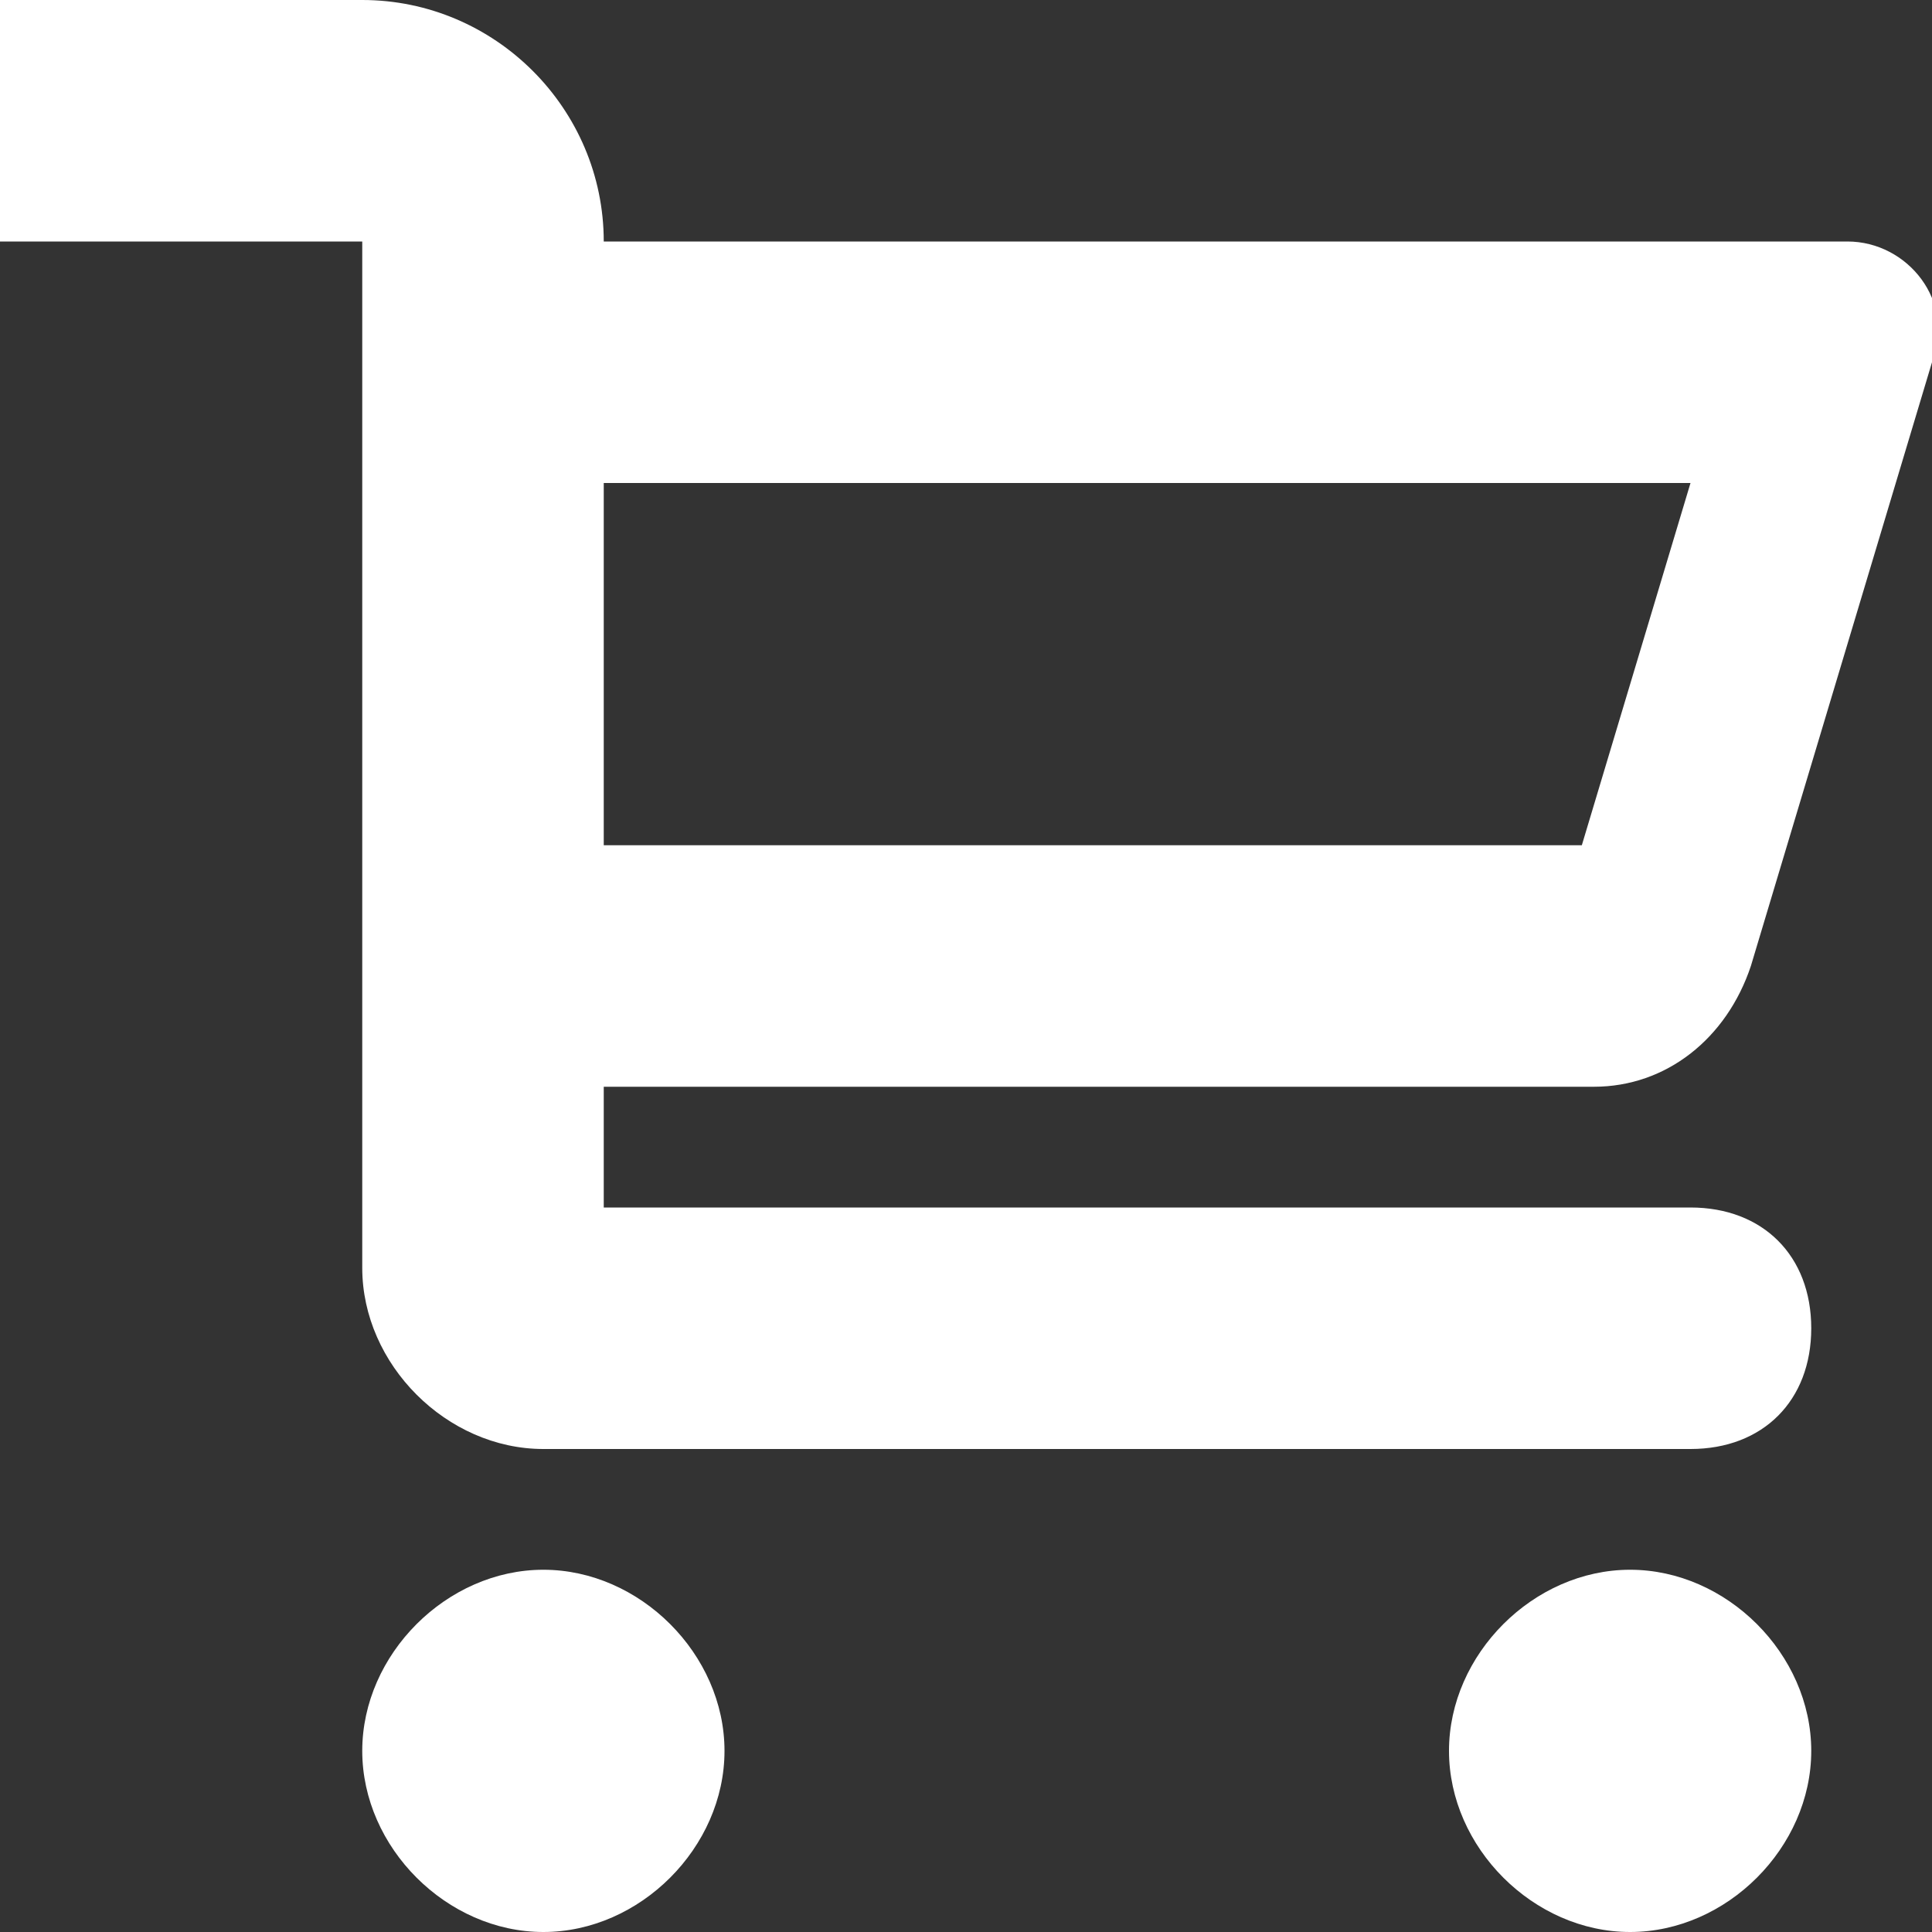
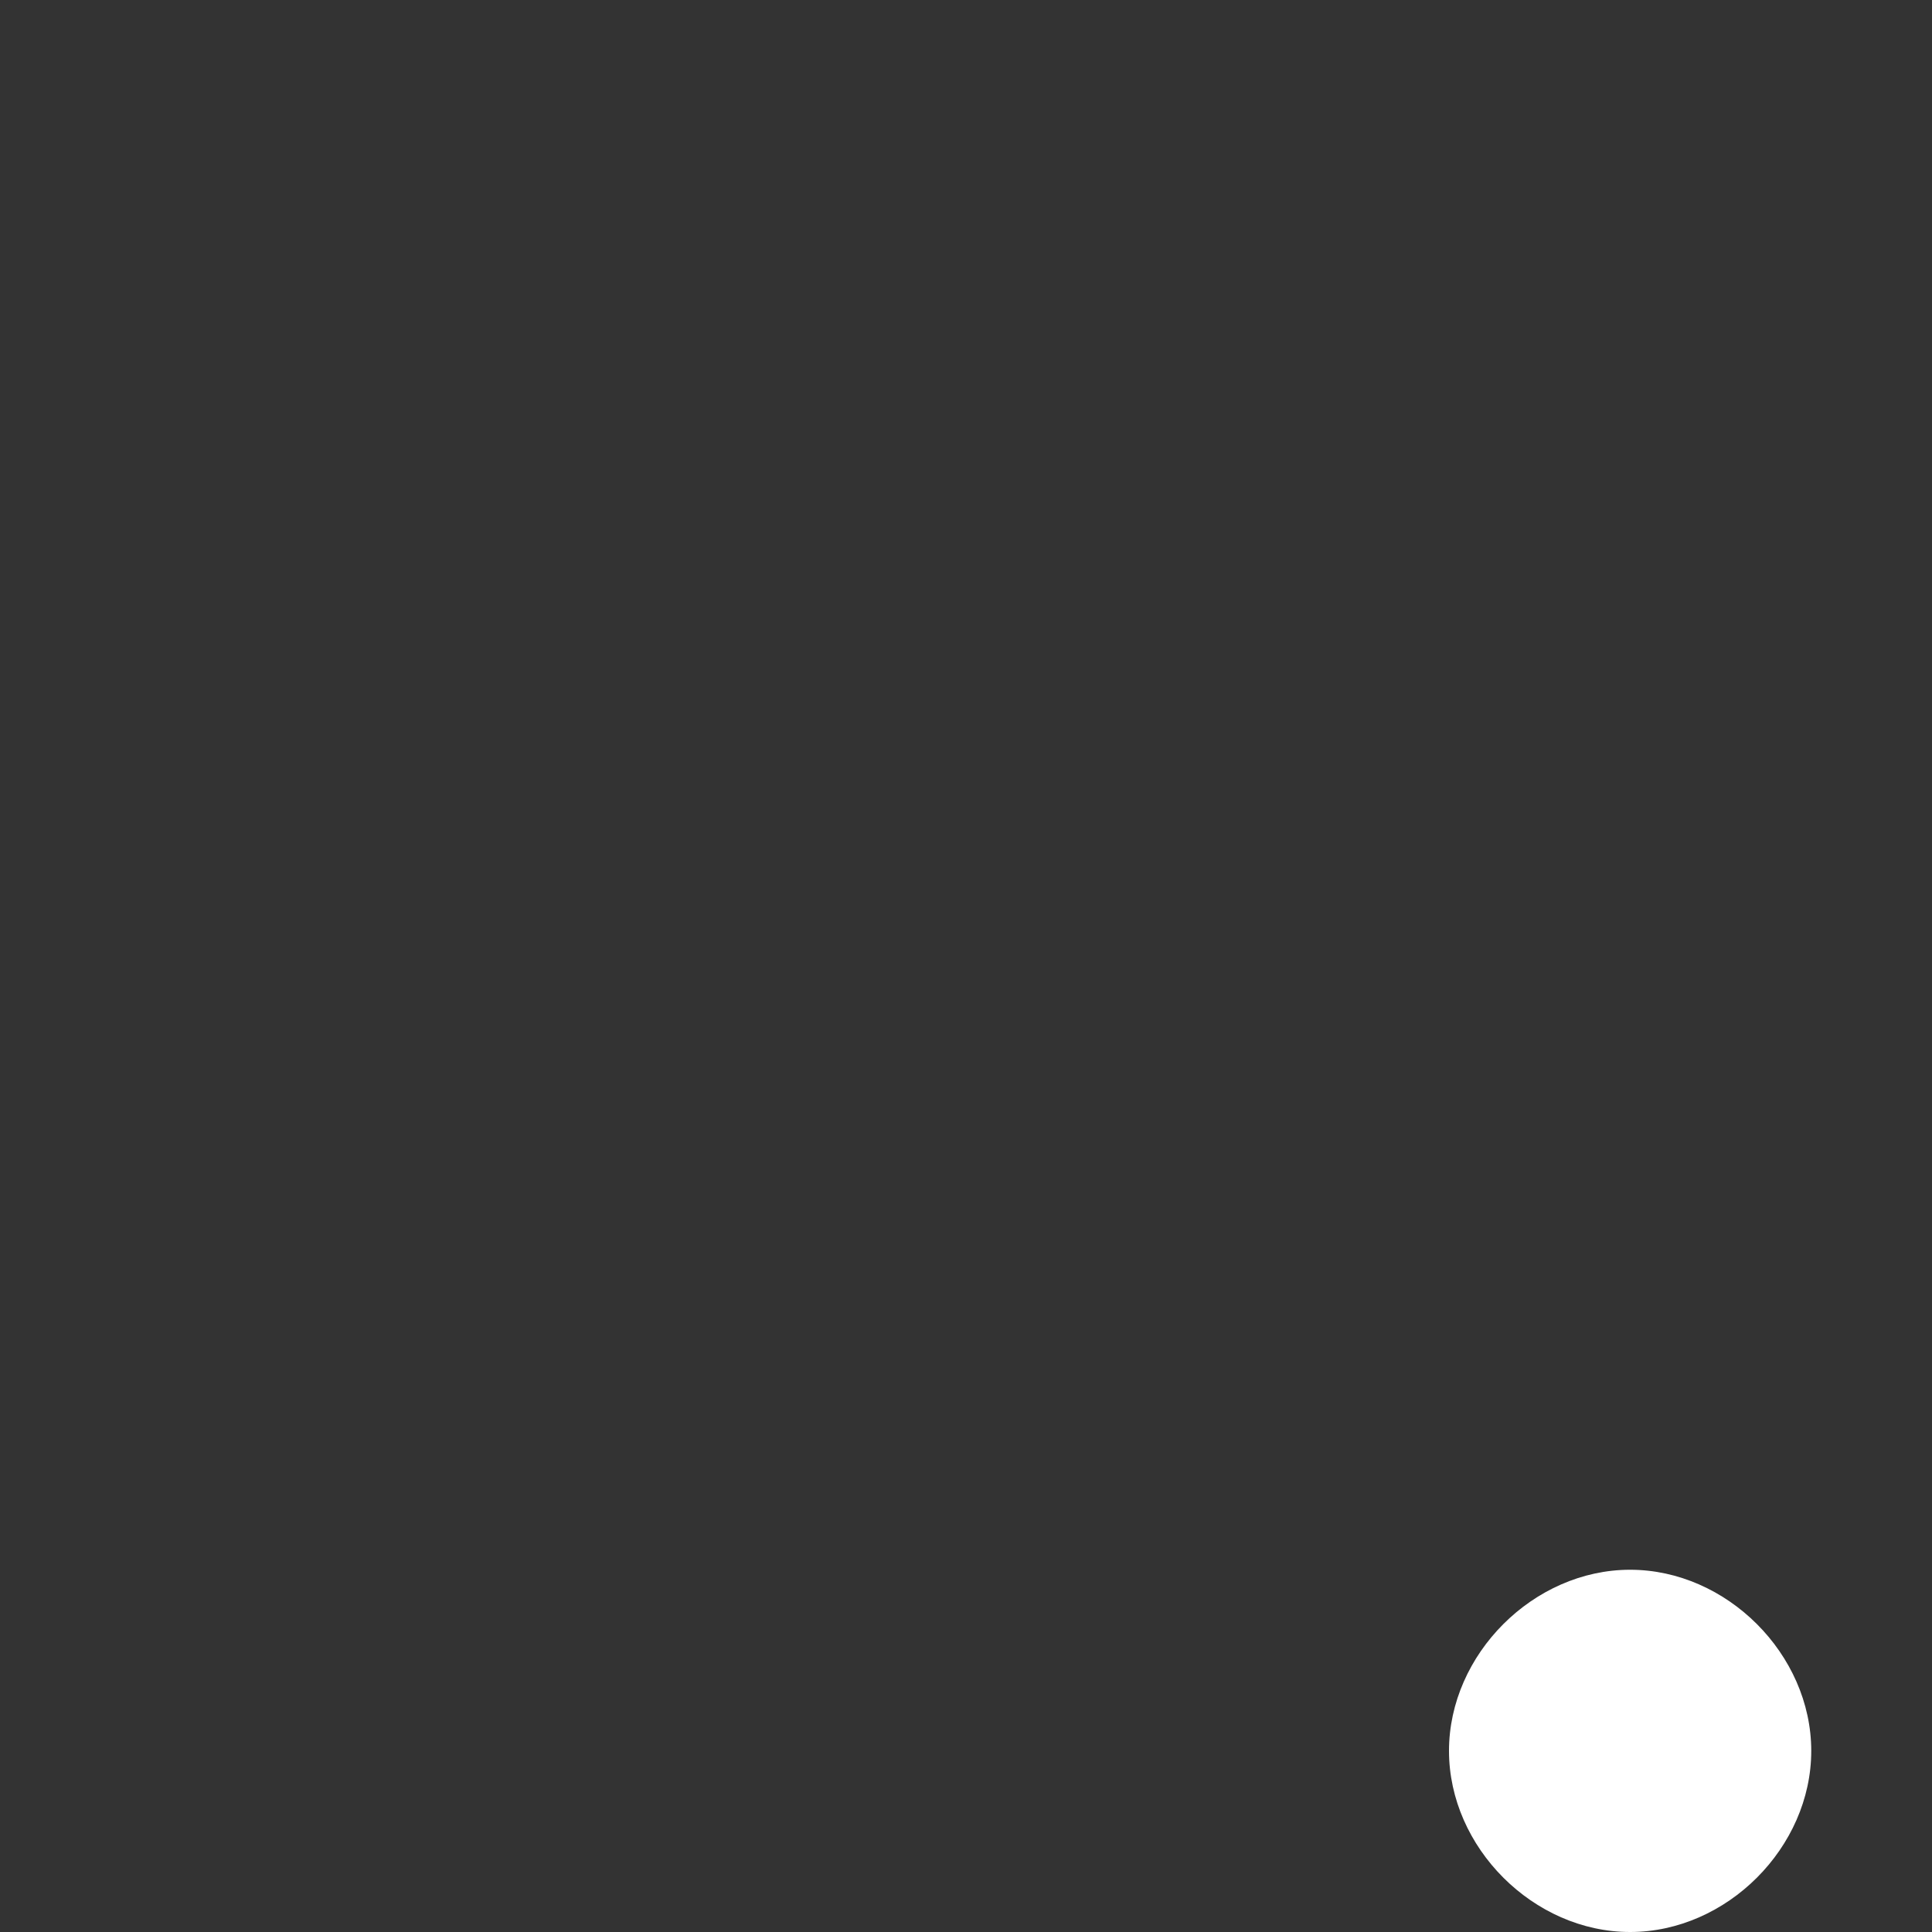
<svg xmlns="http://www.w3.org/2000/svg" version="1.1" id="Layer_1" x="0px" y="0px" viewBox="0 0 16 16" style="enable-background:new 0 0 16 16;" xml:space="preserve">
  <rect x="0" y="0" width="16" height="16" fill="#333333" stroke="none" />
  <style type="text/css">
	.st0{fill:#FFFFFF;}
</style>
-   <path class="st0" d="M13.2,9c0.6,0,1.1-0.4,1.3-1L16,3c0.2-0.5-0.2-1-0.7-1H5c0-1.1-0.9-2-2-2H0v2h3v8.5C3,11.3,3.7,12,4.5,12H14  c0.6,0,1-0.4,1-1s-0.4-1-1-1H5V9L13.2,9L13.2,9z M5,4h9l-0.9,3H5C5,7,5,4,5,4z" />
-   <path class="st0" d="M6,14.5C6,15.3,5.3,16,4.5,16S3,15.3,3,14.5S3.7,13,4.5,13S6,13.7,6,14.5z" />
  <path class="st0" d="M15,14.5c0,0.8-0.7,1.5-1.5,1.5S12,15.3,12,14.5s0.7-1.5,1.5-1.5S15,13.7,15,14.5z" />
</svg>